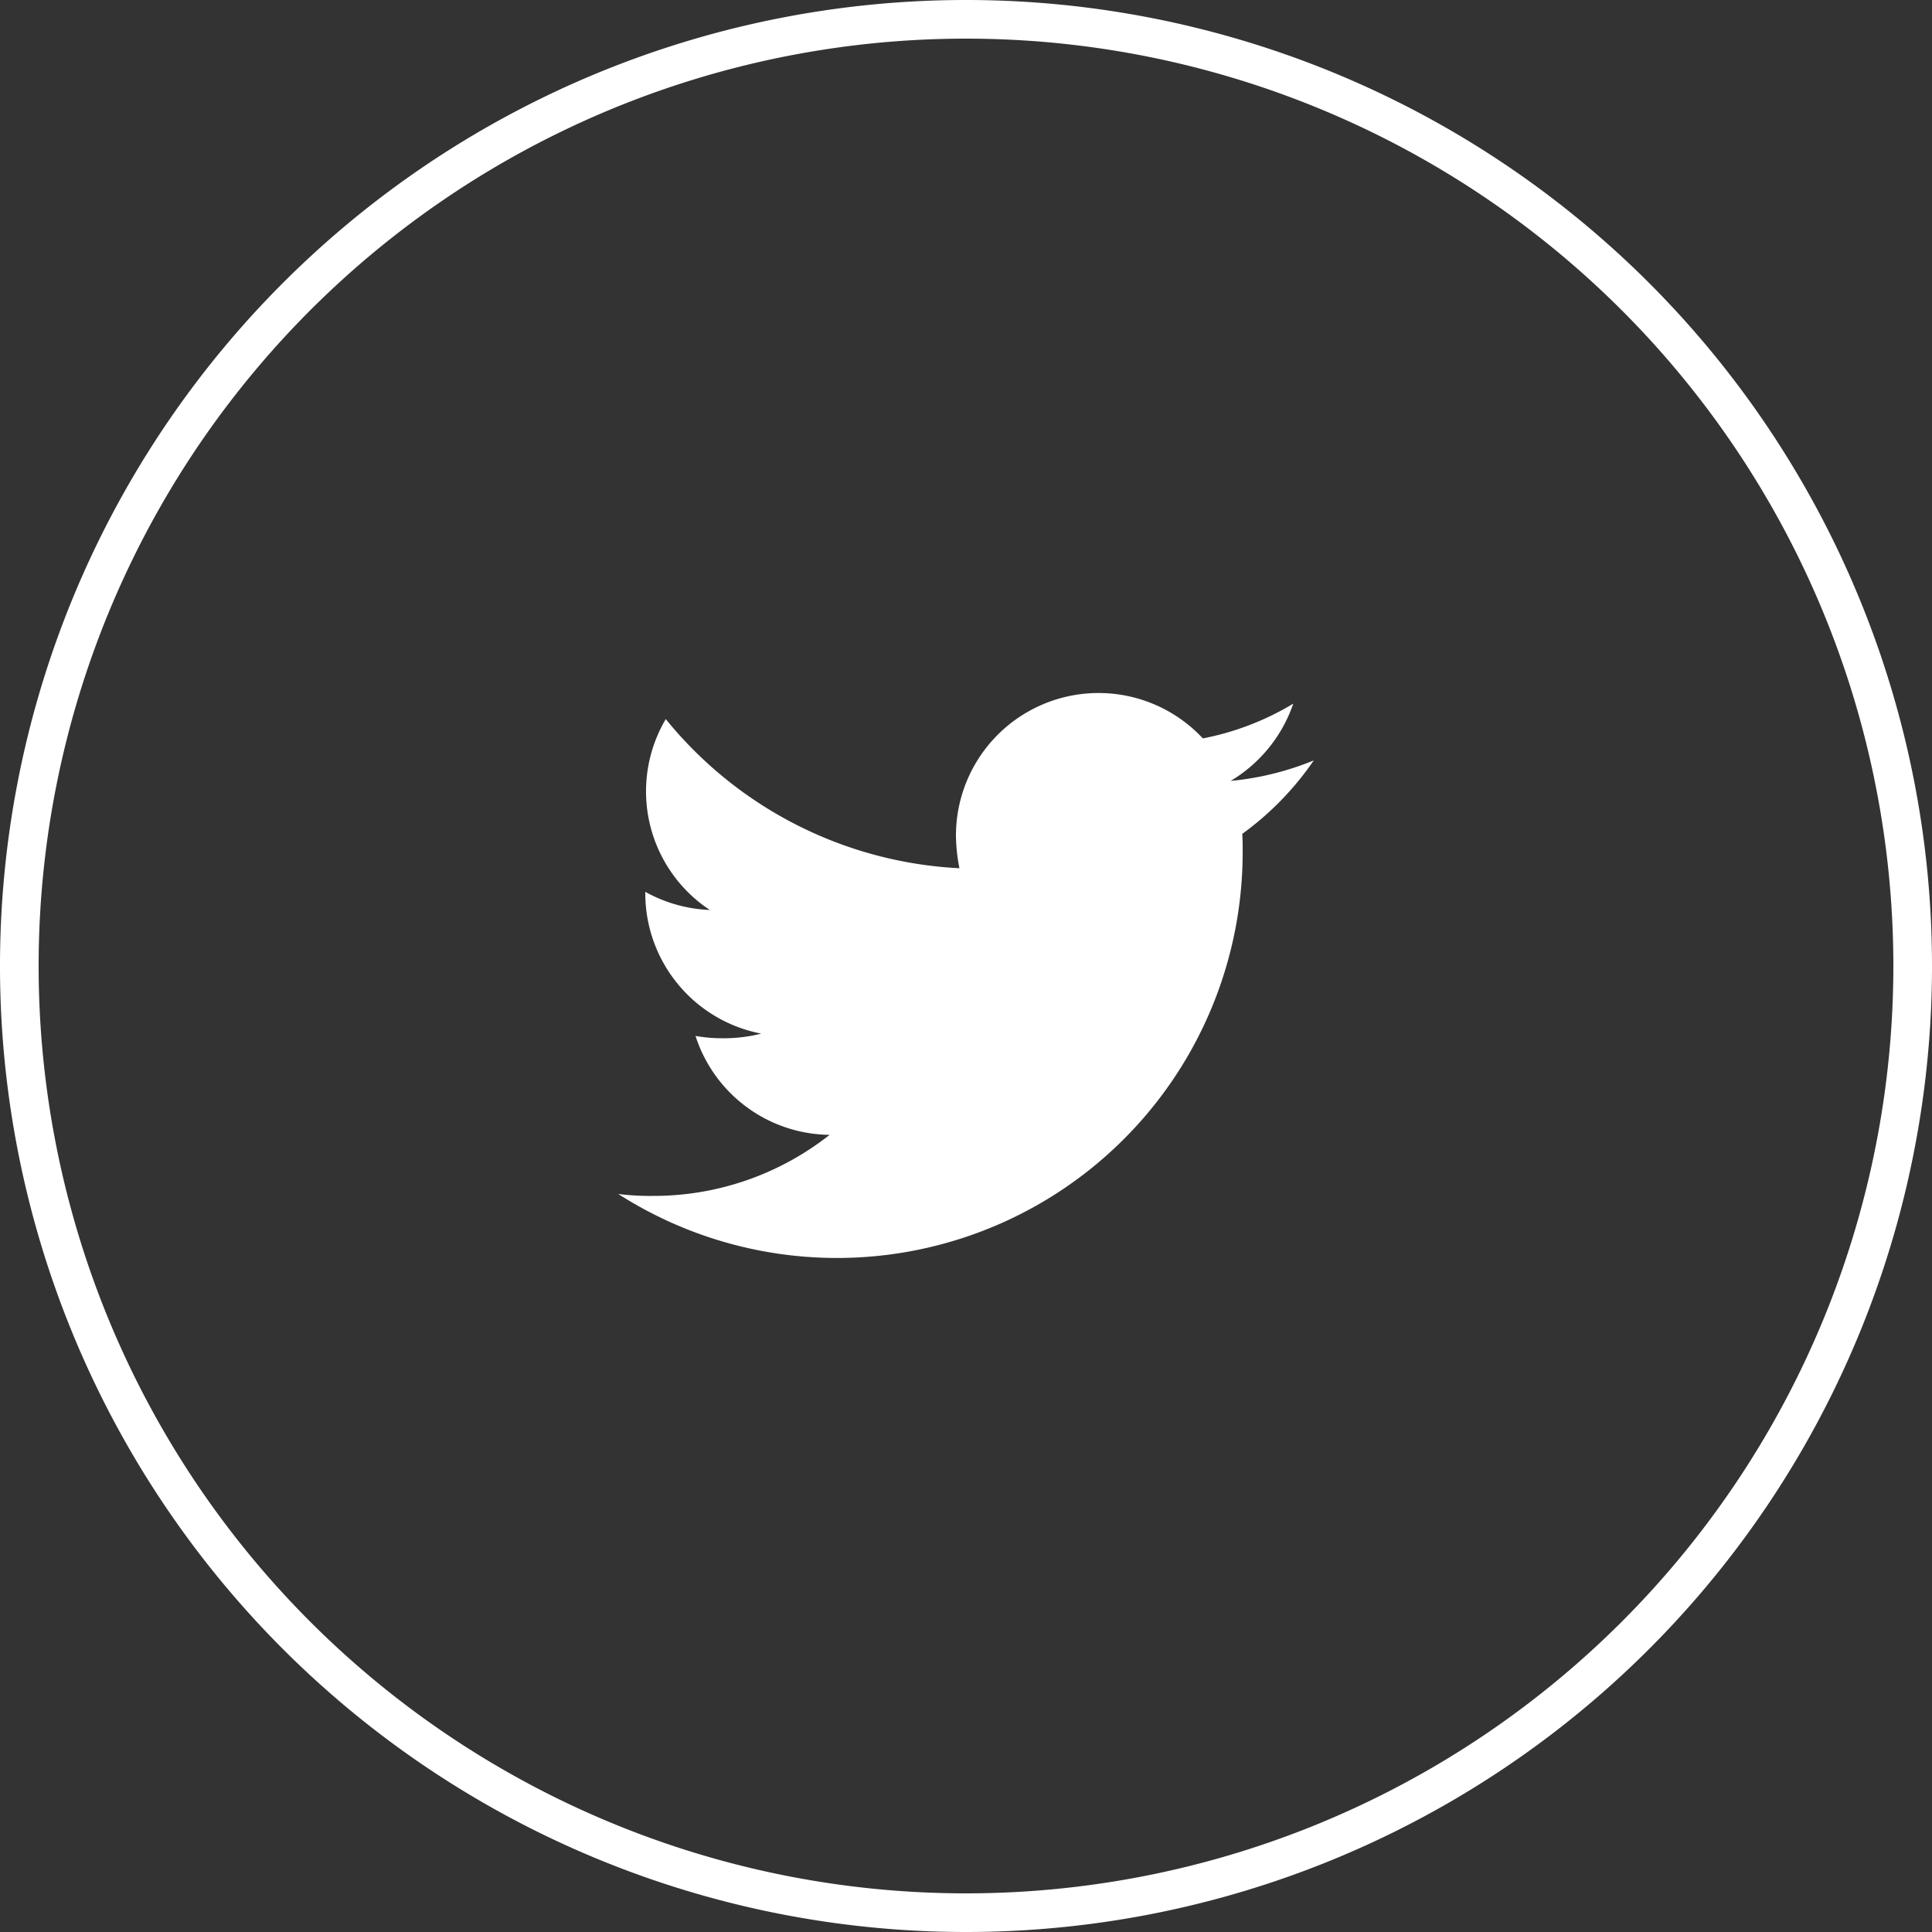
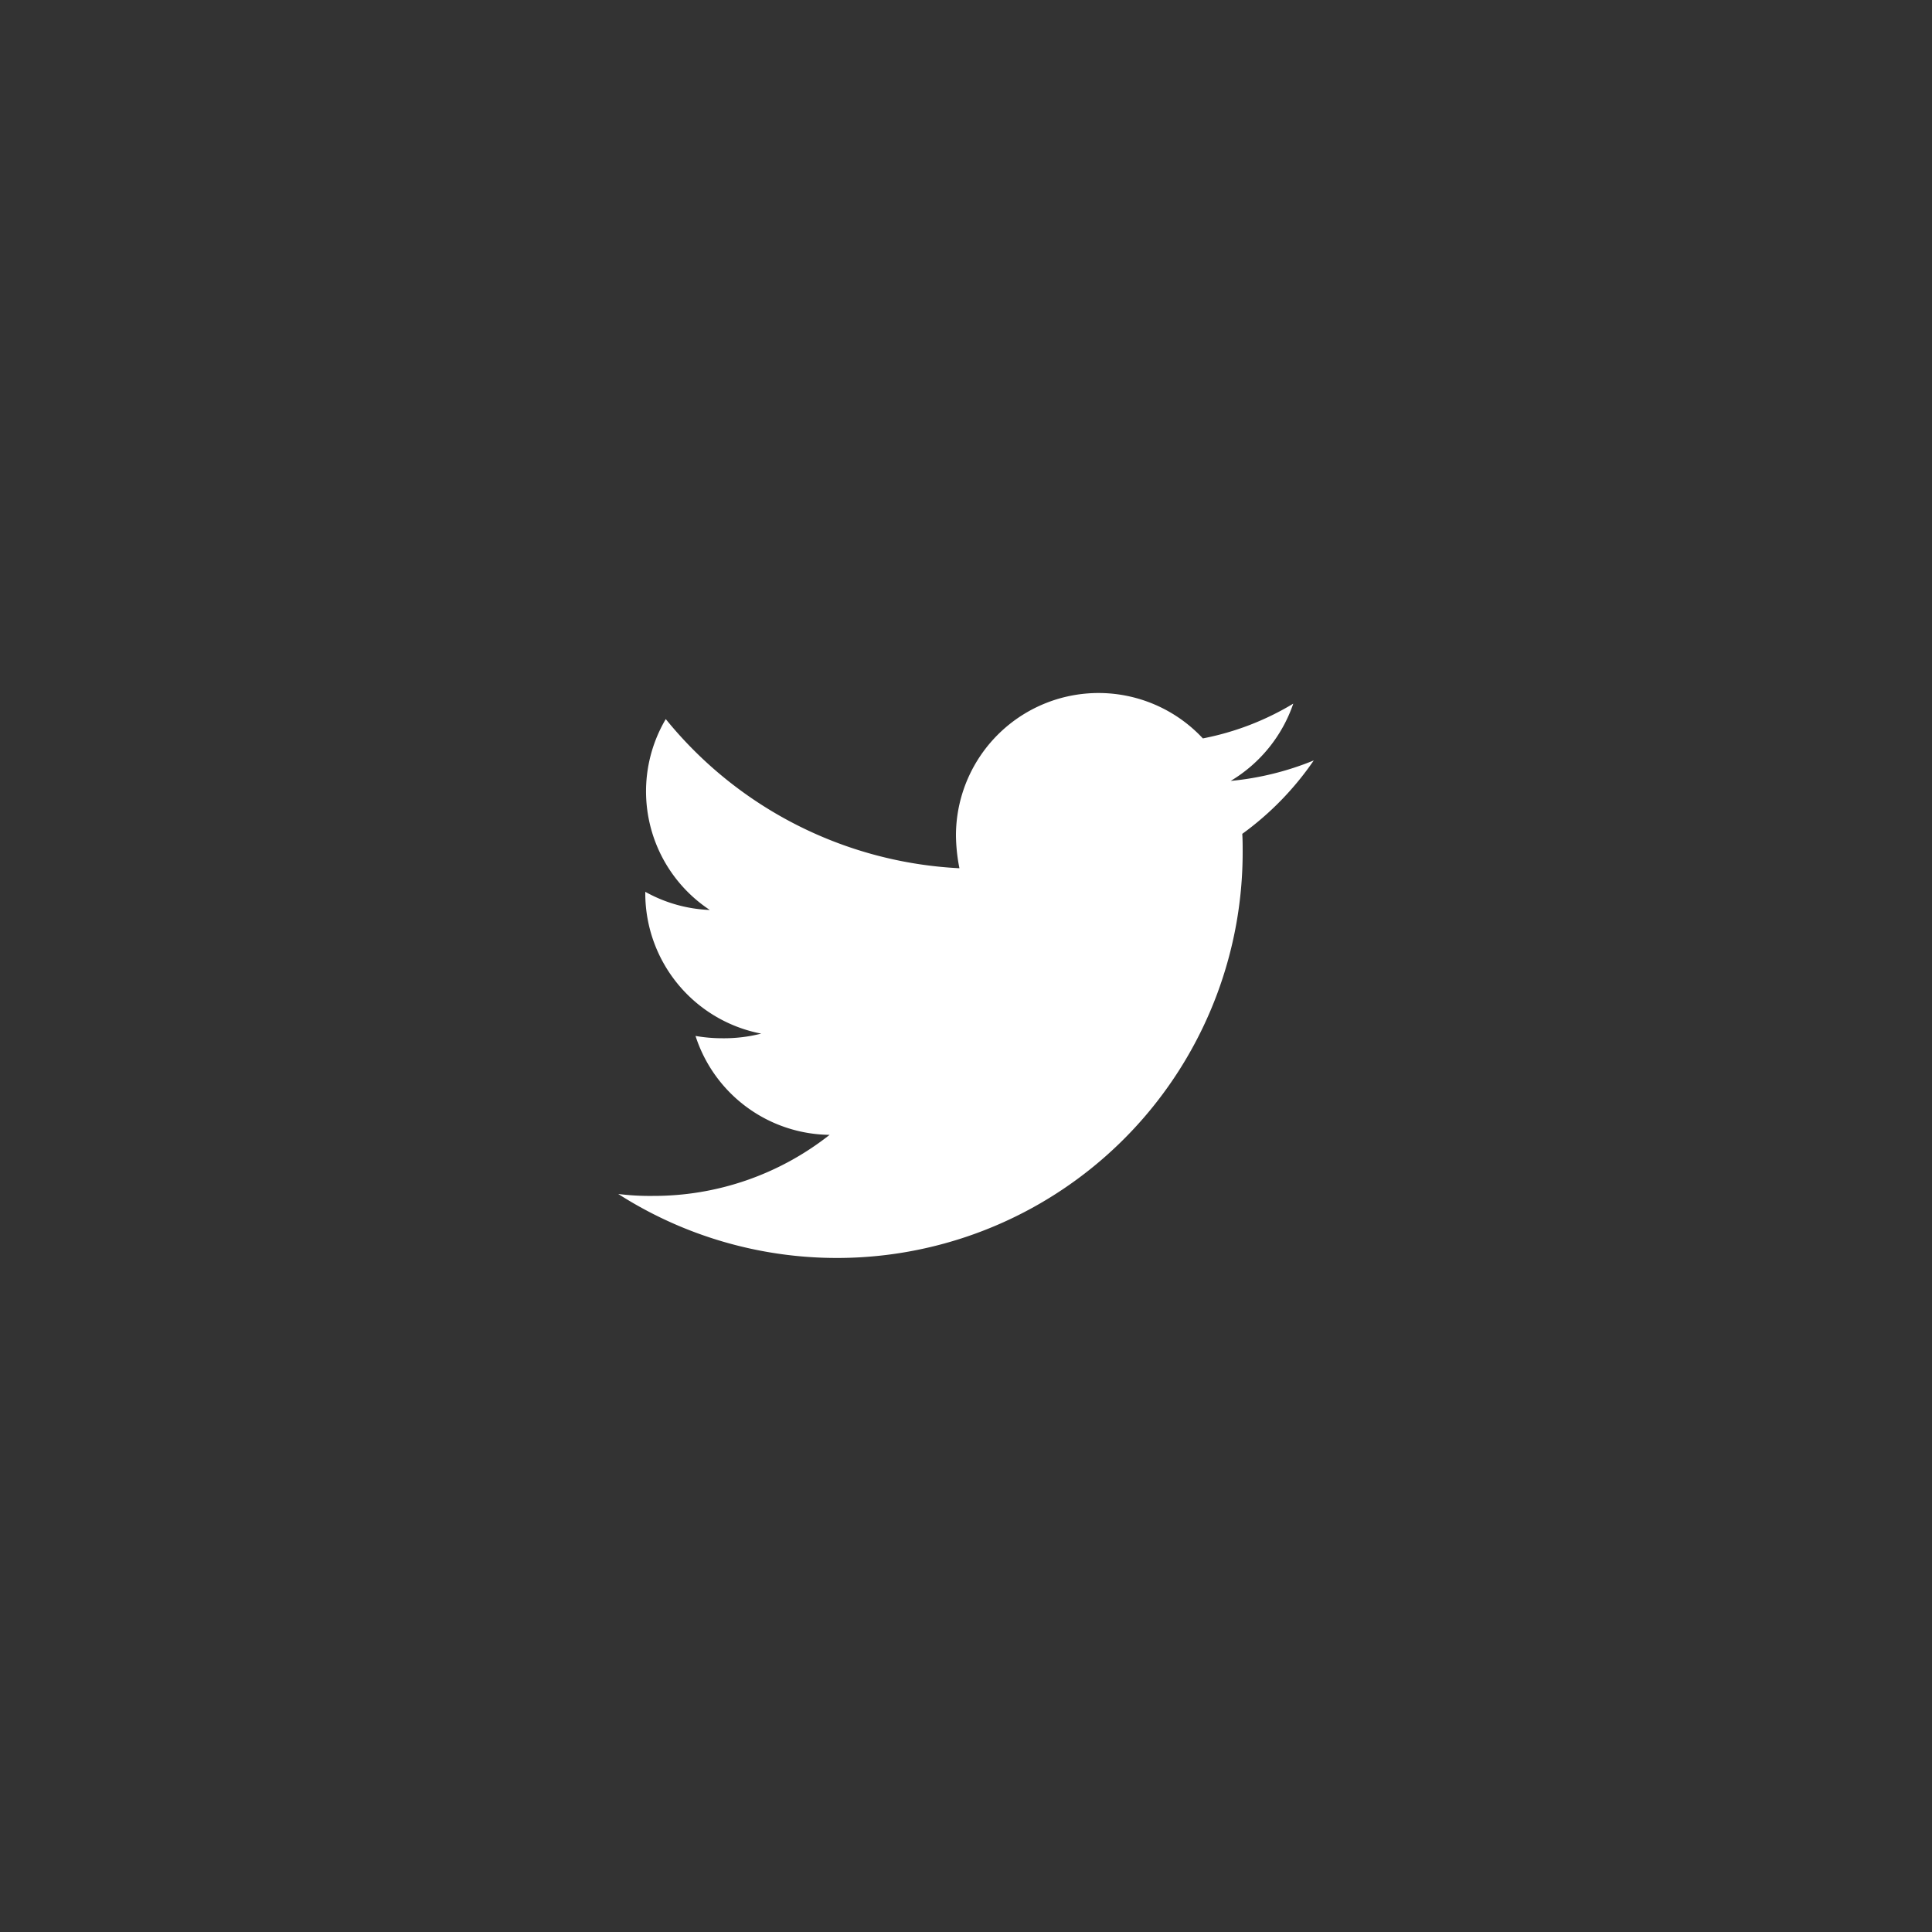
<svg xmlns="http://www.w3.org/2000/svg" id="Layer_1" data-name="Layer 1" viewBox="0 0 50 50">
  <rect x="0" y="0" width="50" height="50" fill="#333333" stroke="none" />
  <defs>
    <style>.cls-1{isolation:isolate;}.cls-2{fill:#fff;}.cls-3{fill:none;}</style>
  </defs>
  <g id="Group_647" data-name="Group 647">
    <g id="_2" data-name=" 2" class="cls-1">
      <g class="cls-1">
        <path class="cls-2" d="M32.16,22.06A10.5,10.5,0,0,1,16,30.9a6.55,6.55,0,0,0,.89.05,7.35,7.35,0,0,0,4.58-1.58A3.69,3.69,0,0,1,18,26.81a4,4,0,0,0,.7.06,3.91,3.91,0,0,0,1-.12,3.7,3.7,0,0,1-3-3.62v-.05a3.72,3.72,0,0,0,1.67.47,3.68,3.68,0,0,1-1.14-4.94,10.46,10.46,0,0,0,7.6,3.86,4.6,4.6,0,0,1-.09-.84,3.69,3.69,0,0,1,6.39-2.52,7.16,7.16,0,0,0,2.34-.9,3.74,3.74,0,0,1-1.62,2A7.55,7.55,0,0,0,34,19.68a7.76,7.76,0,0,1-1.85,1.9C32.16,21.74,32.16,21.9,32.16,22.06Z" />
      </g>
    </g>
    <g id="Ellipse_2-2" data-name="Ellipse 2-2">
      <circle class="cls-3" cx="25" cy="25" r="25" />
-       <path class="cls-2" d="M25,50A25,25,0,1,1,50,25,25,25,0,0,1,25,50ZM25,1A24,24,0,1,0,49,25,24,24,0,0,0,25,1Z" />
    </g>
  </g>
</svg>